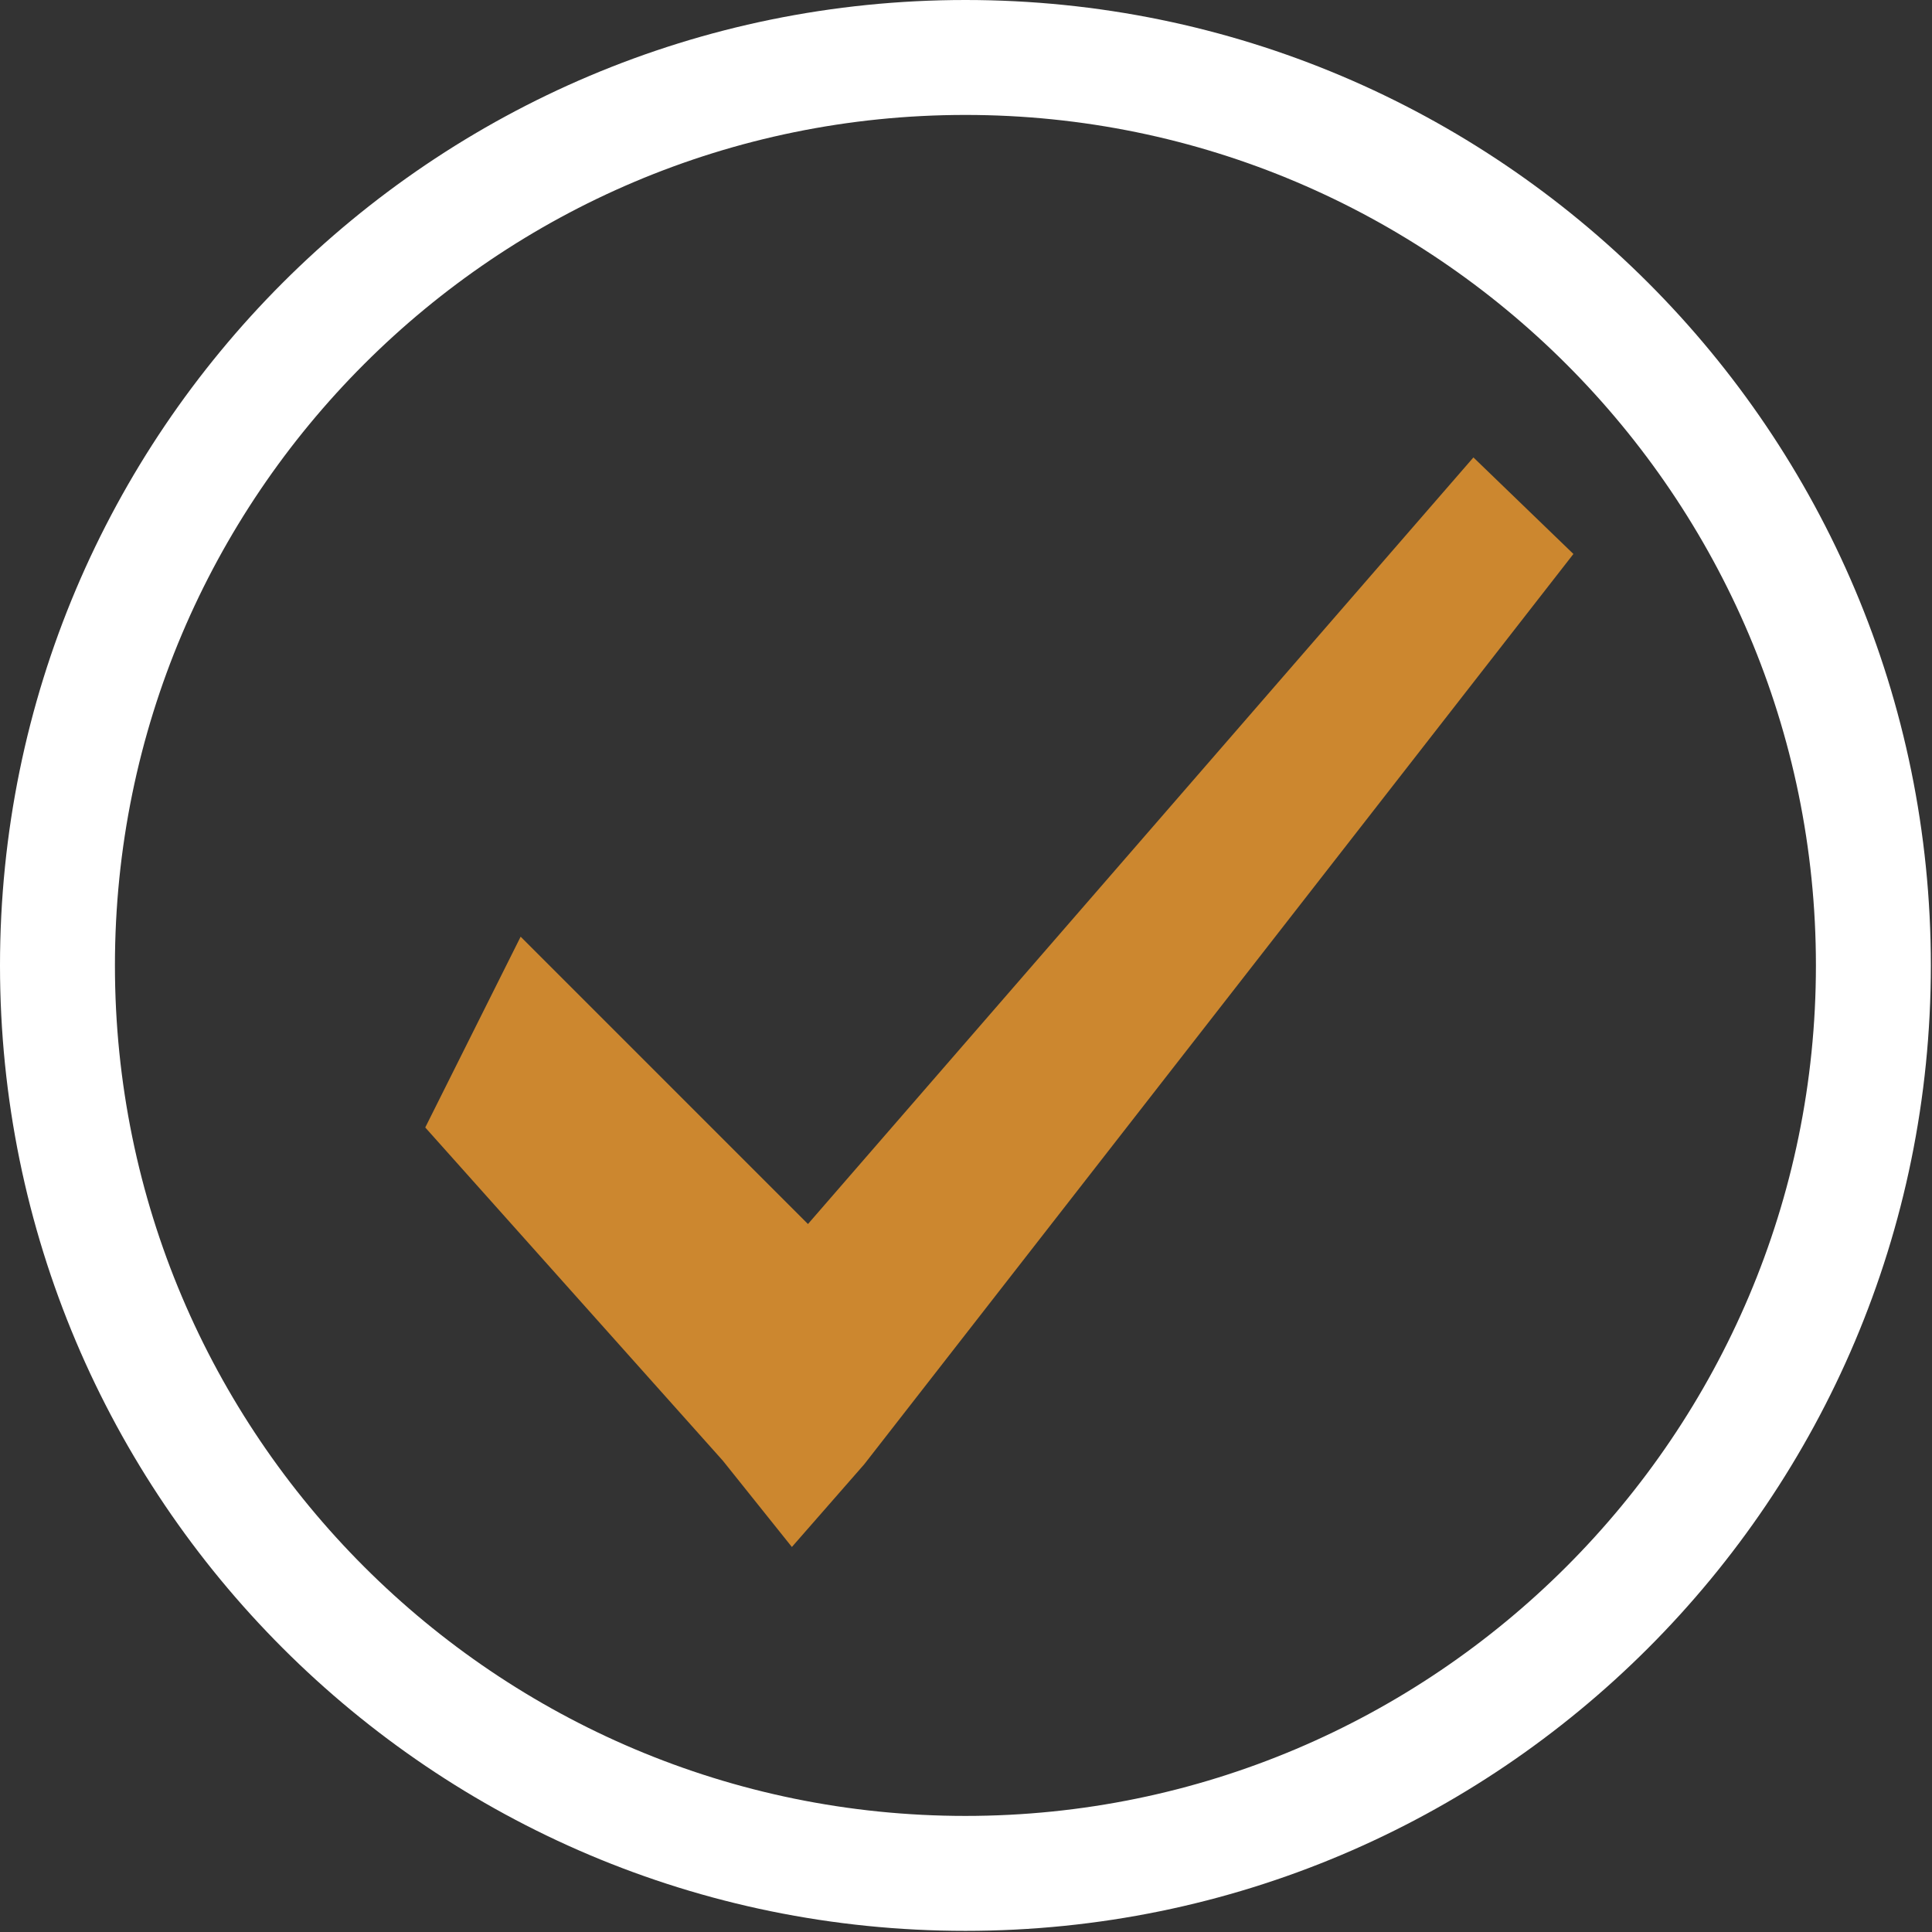
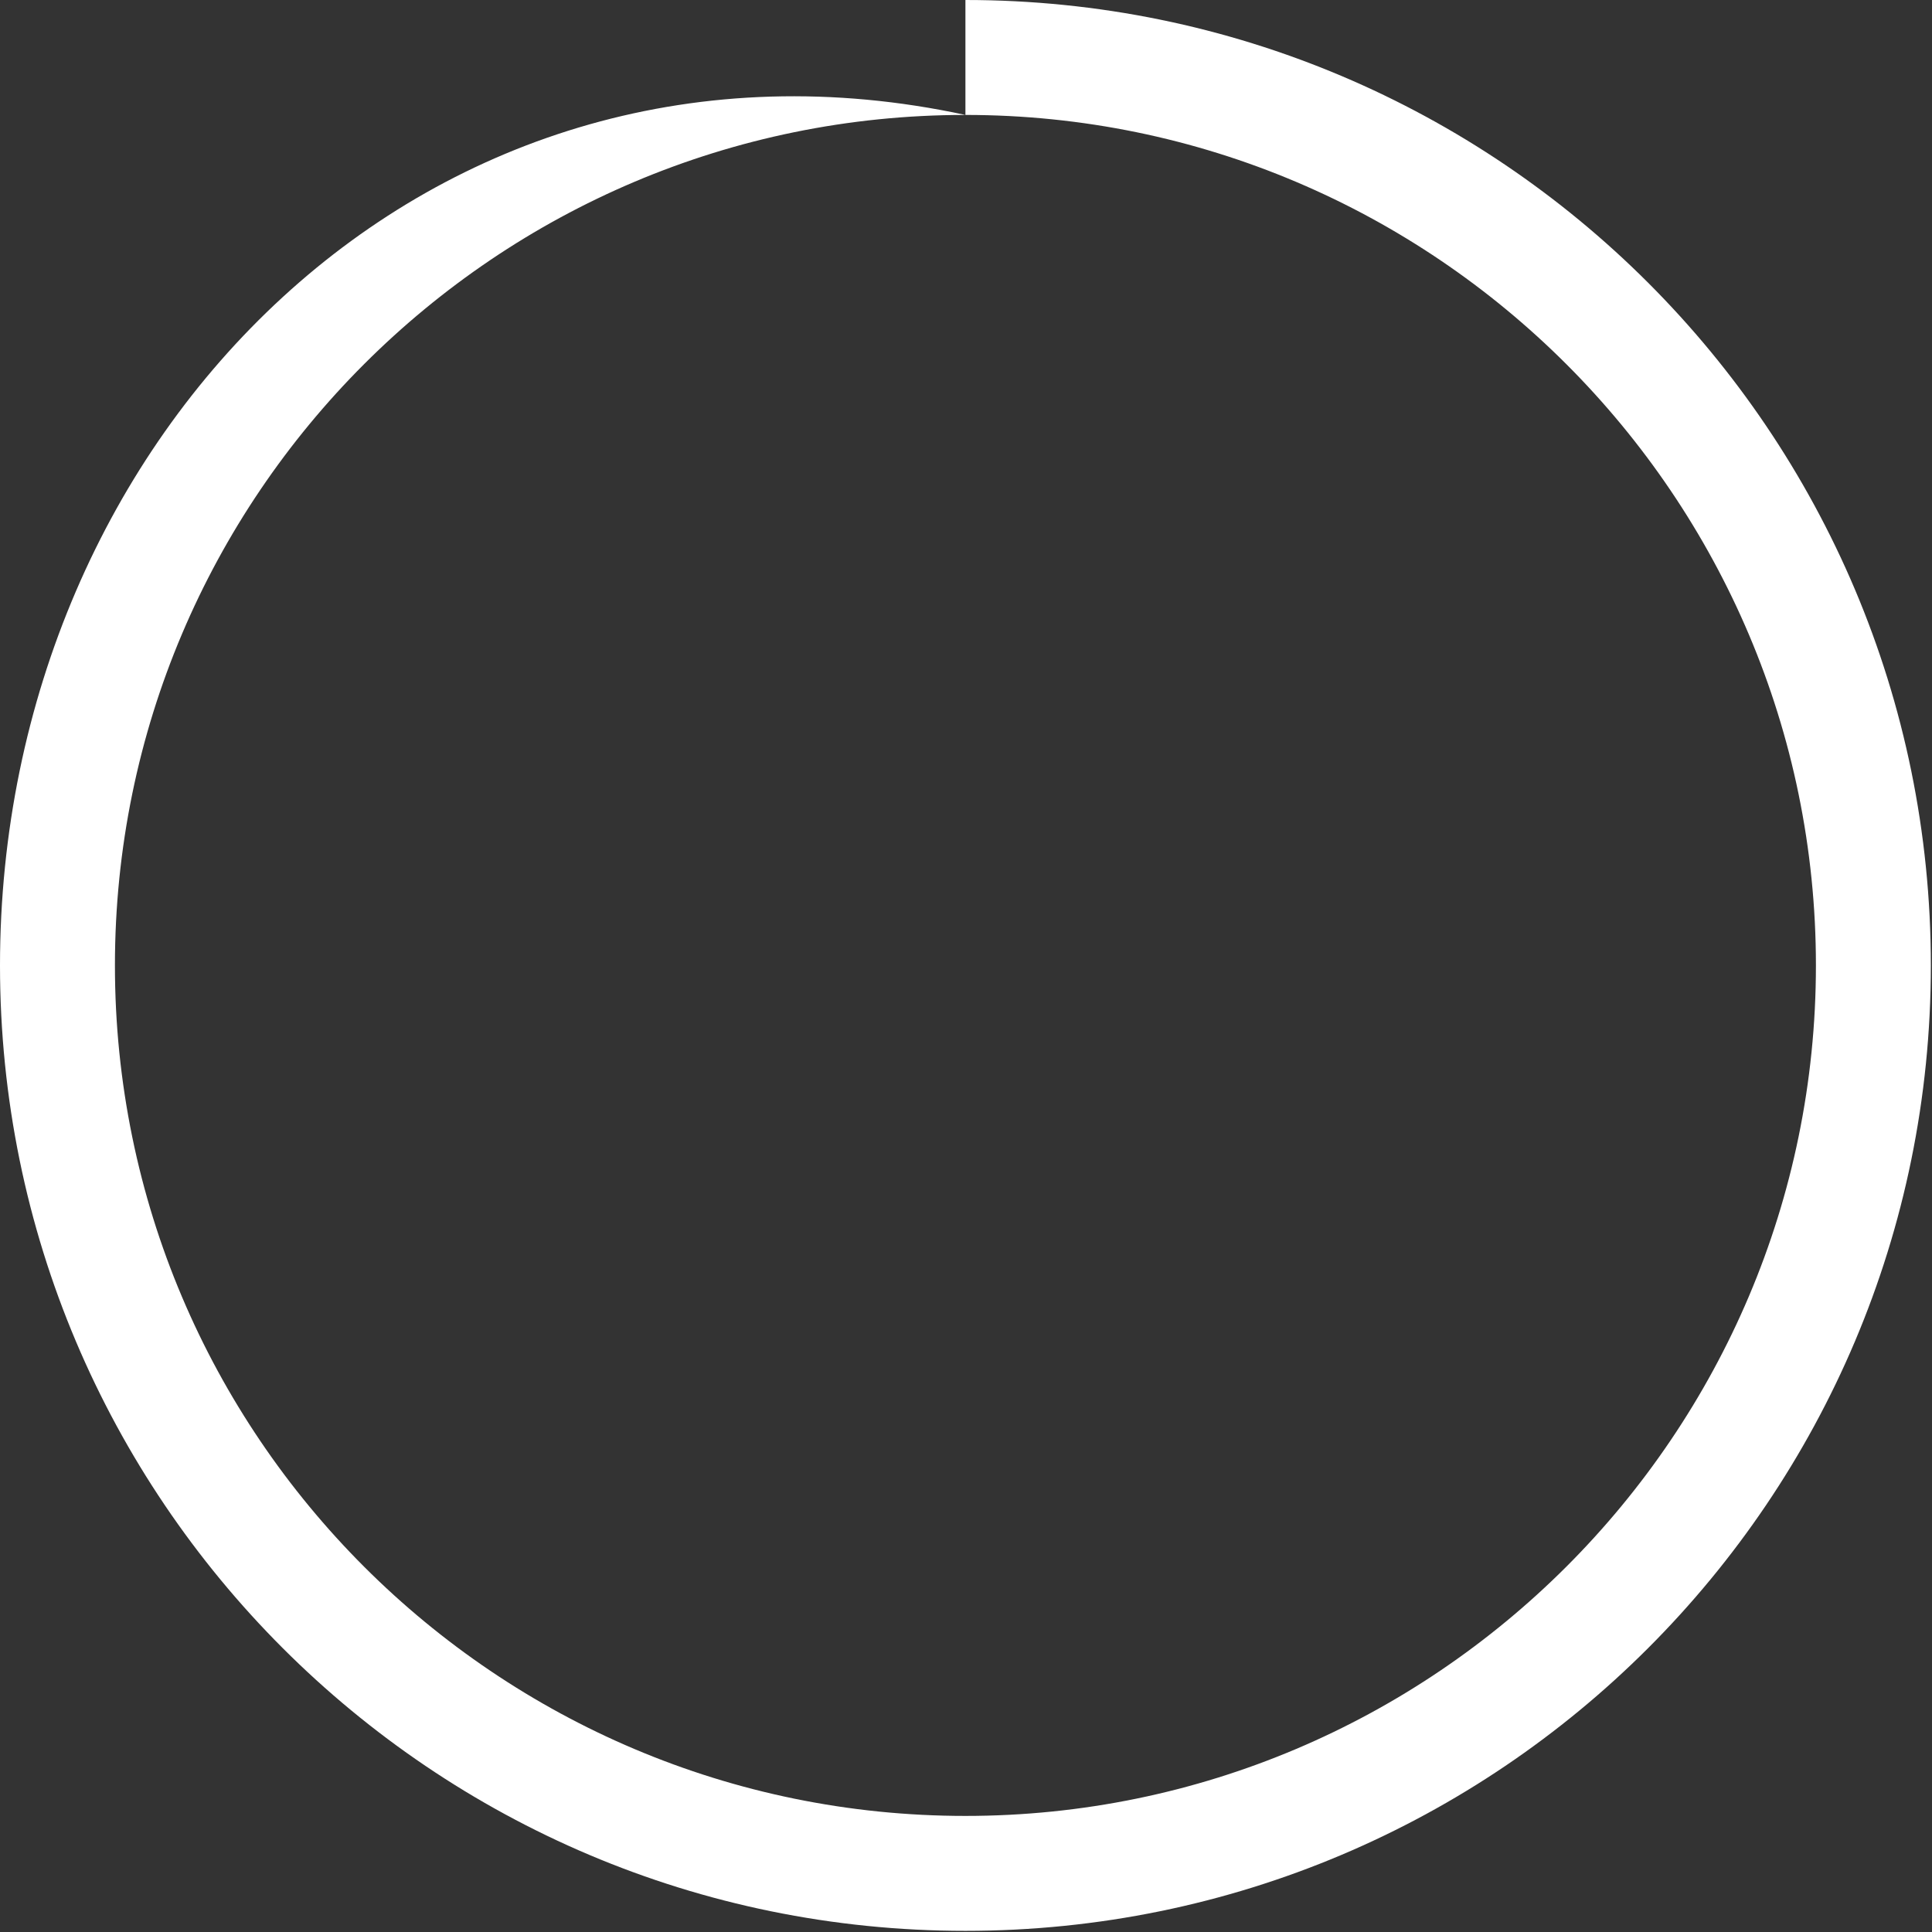
<svg xmlns="http://www.w3.org/2000/svg" id="_レイヤー_2" width="16.81" height="16.81" viewBox="0 0 16.81 16.81">
  <rect x="0" y="0" width="16.81" height="16.81" fill="#333333" stroke="none" />
  <defs>
    <style>.cls-1{fill:#fff;}.cls-2{fill:#cc872f;}</style>
  </defs>
  <g id="_レイヤー_1-2">
-     <path class="cls-1" d="M8.4,1c4.08,0,7.4,3.32,7.4,7.4s-3.32,7.4-7.4,7.4S1,12.49,1,8.4,4.32,1,8.4,1M8.4,0C3.76,0,0,3.76,0,8.4s3.76,8.4,8.4,8.4,8.4-3.76,8.4-8.4S13.04,0,8.4,0h0Z" />
-     <polygon class="cls-2" points="12.82 3.98 7.03 10.65 4.53 8.15 3.7 9.81 6.29 12.71 6.89 13.46 7.52 12.74 13.69 4.82 12.82 3.98" />
+     <path class="cls-1" d="M8.4,1c4.08,0,7.4,3.32,7.4,7.4s-3.32,7.4-7.4,7.4S1,12.49,1,8.4,4.32,1,8.4,1C3.76,0,0,3.76,0,8.4s3.76,8.4,8.4,8.4,8.4-3.76,8.4-8.4S13.04,0,8.4,0h0Z" />
  </g>
</svg>